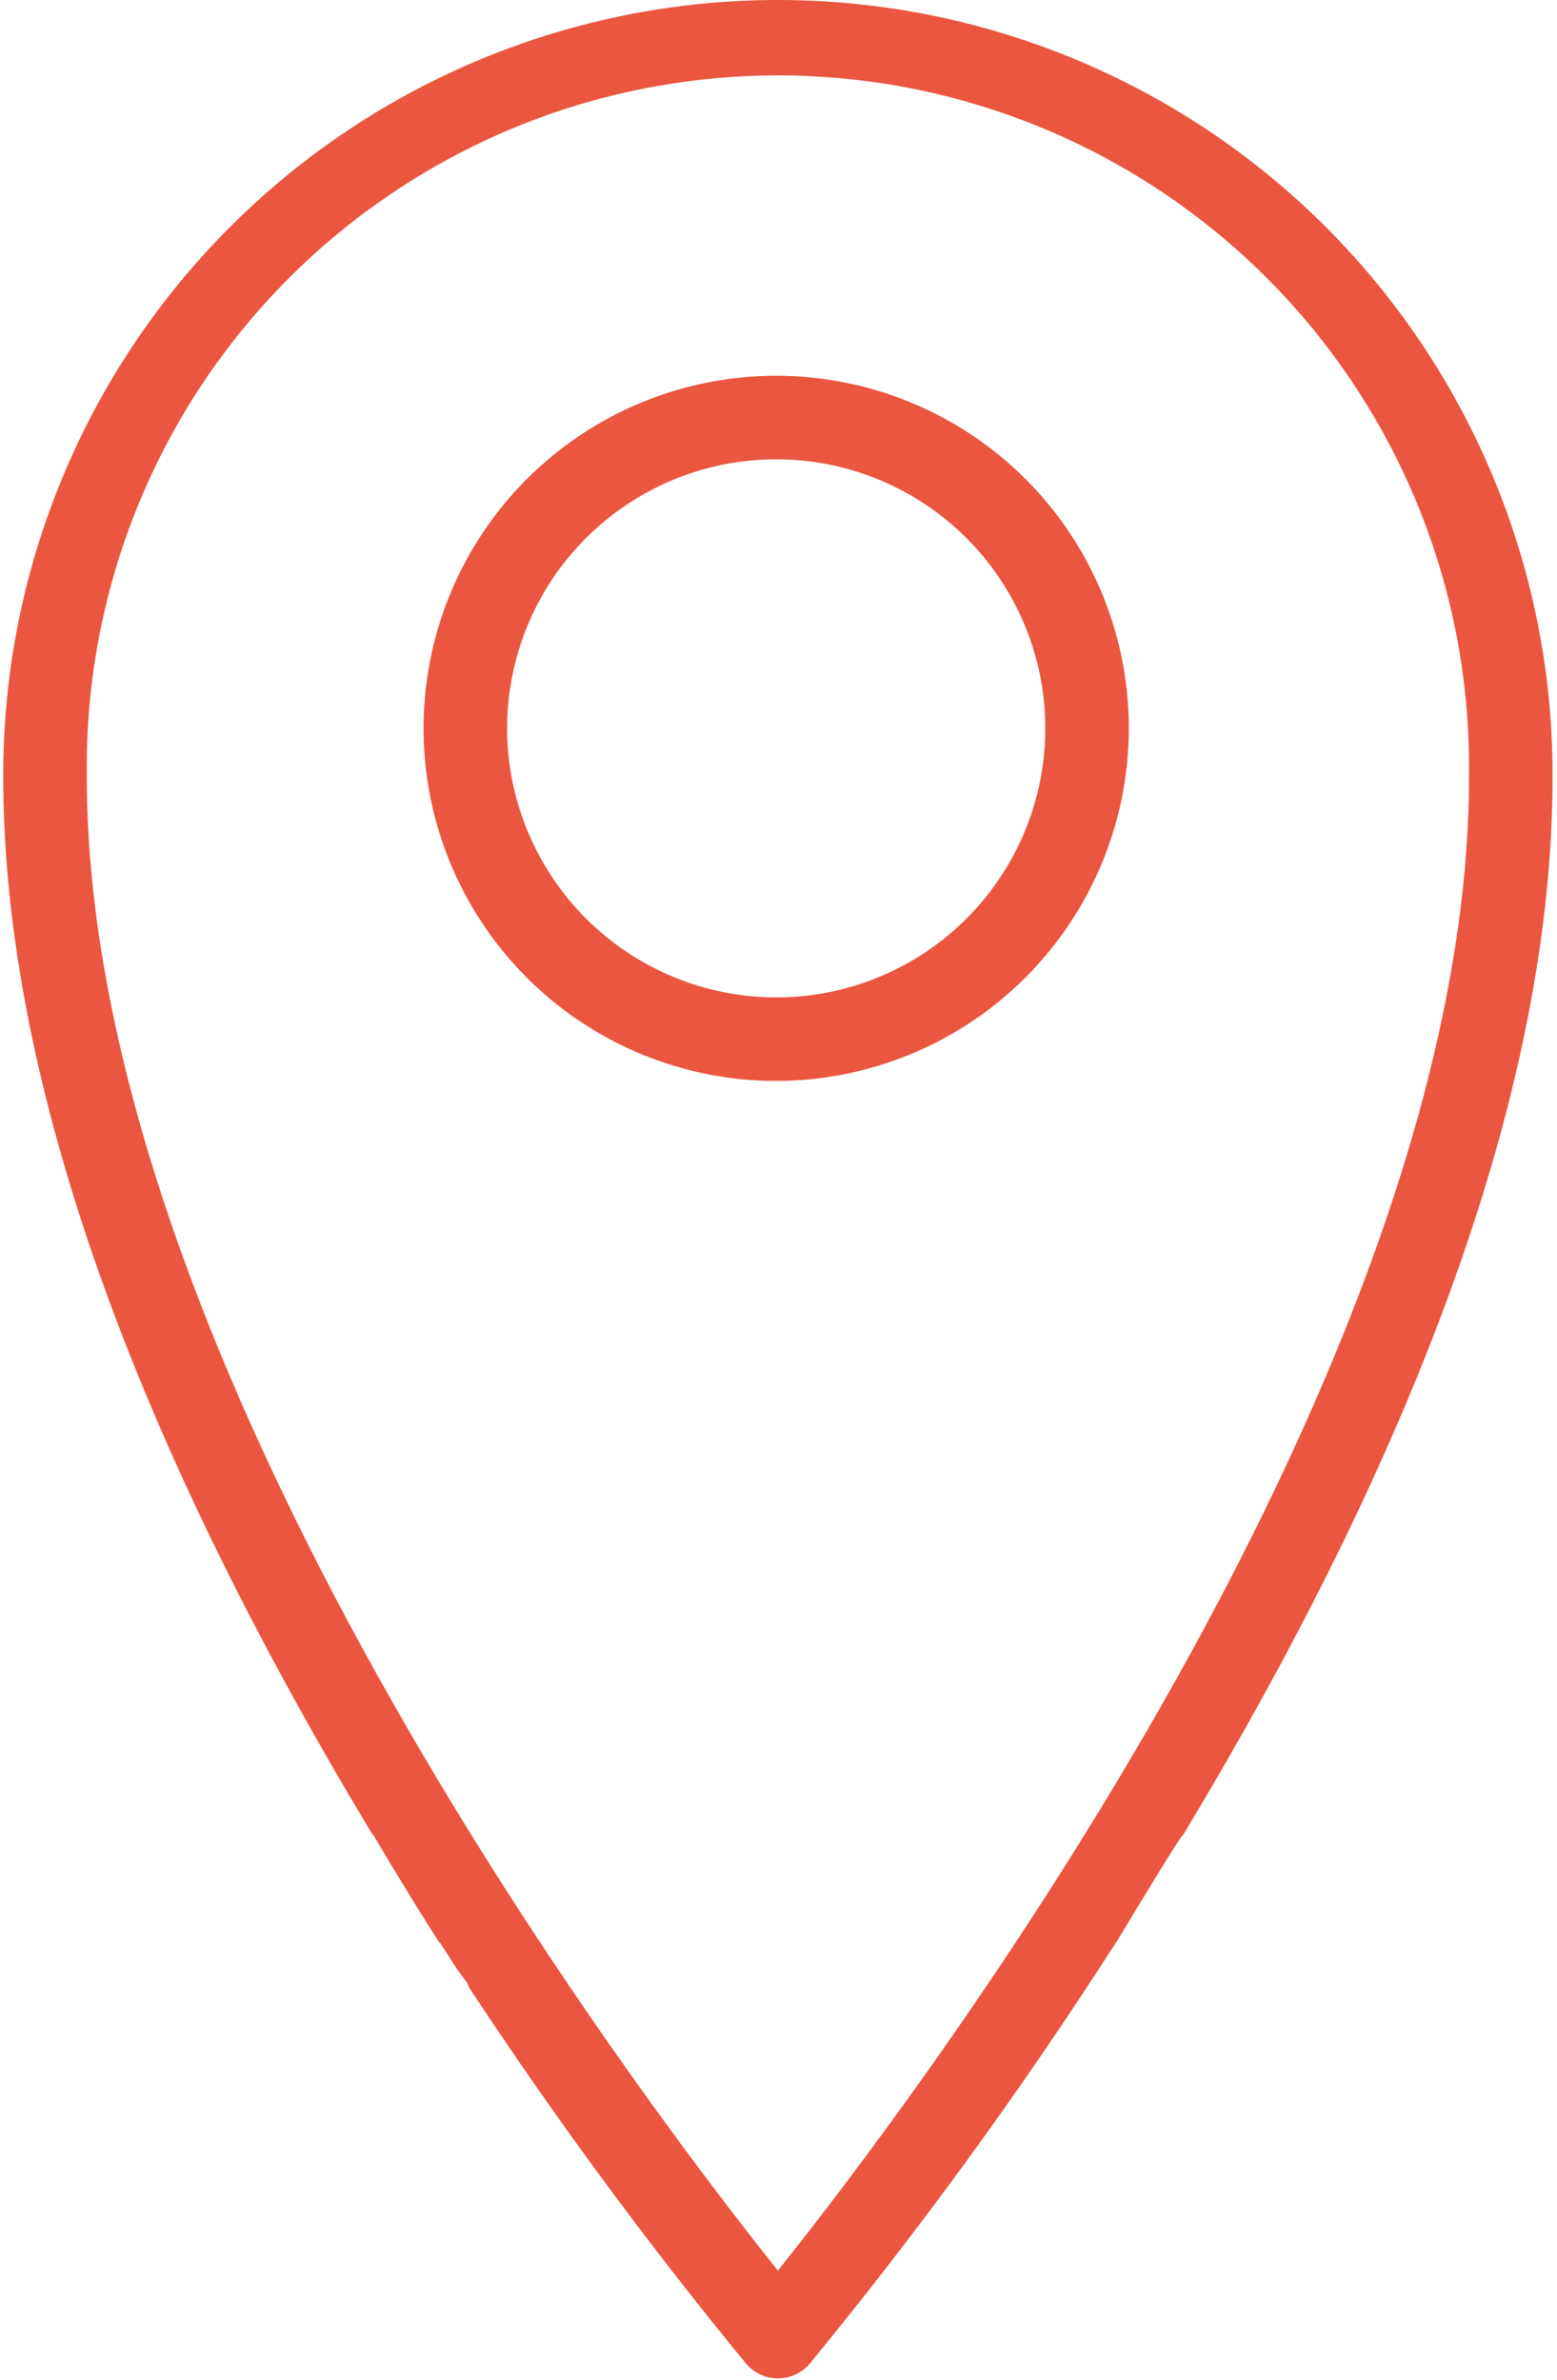
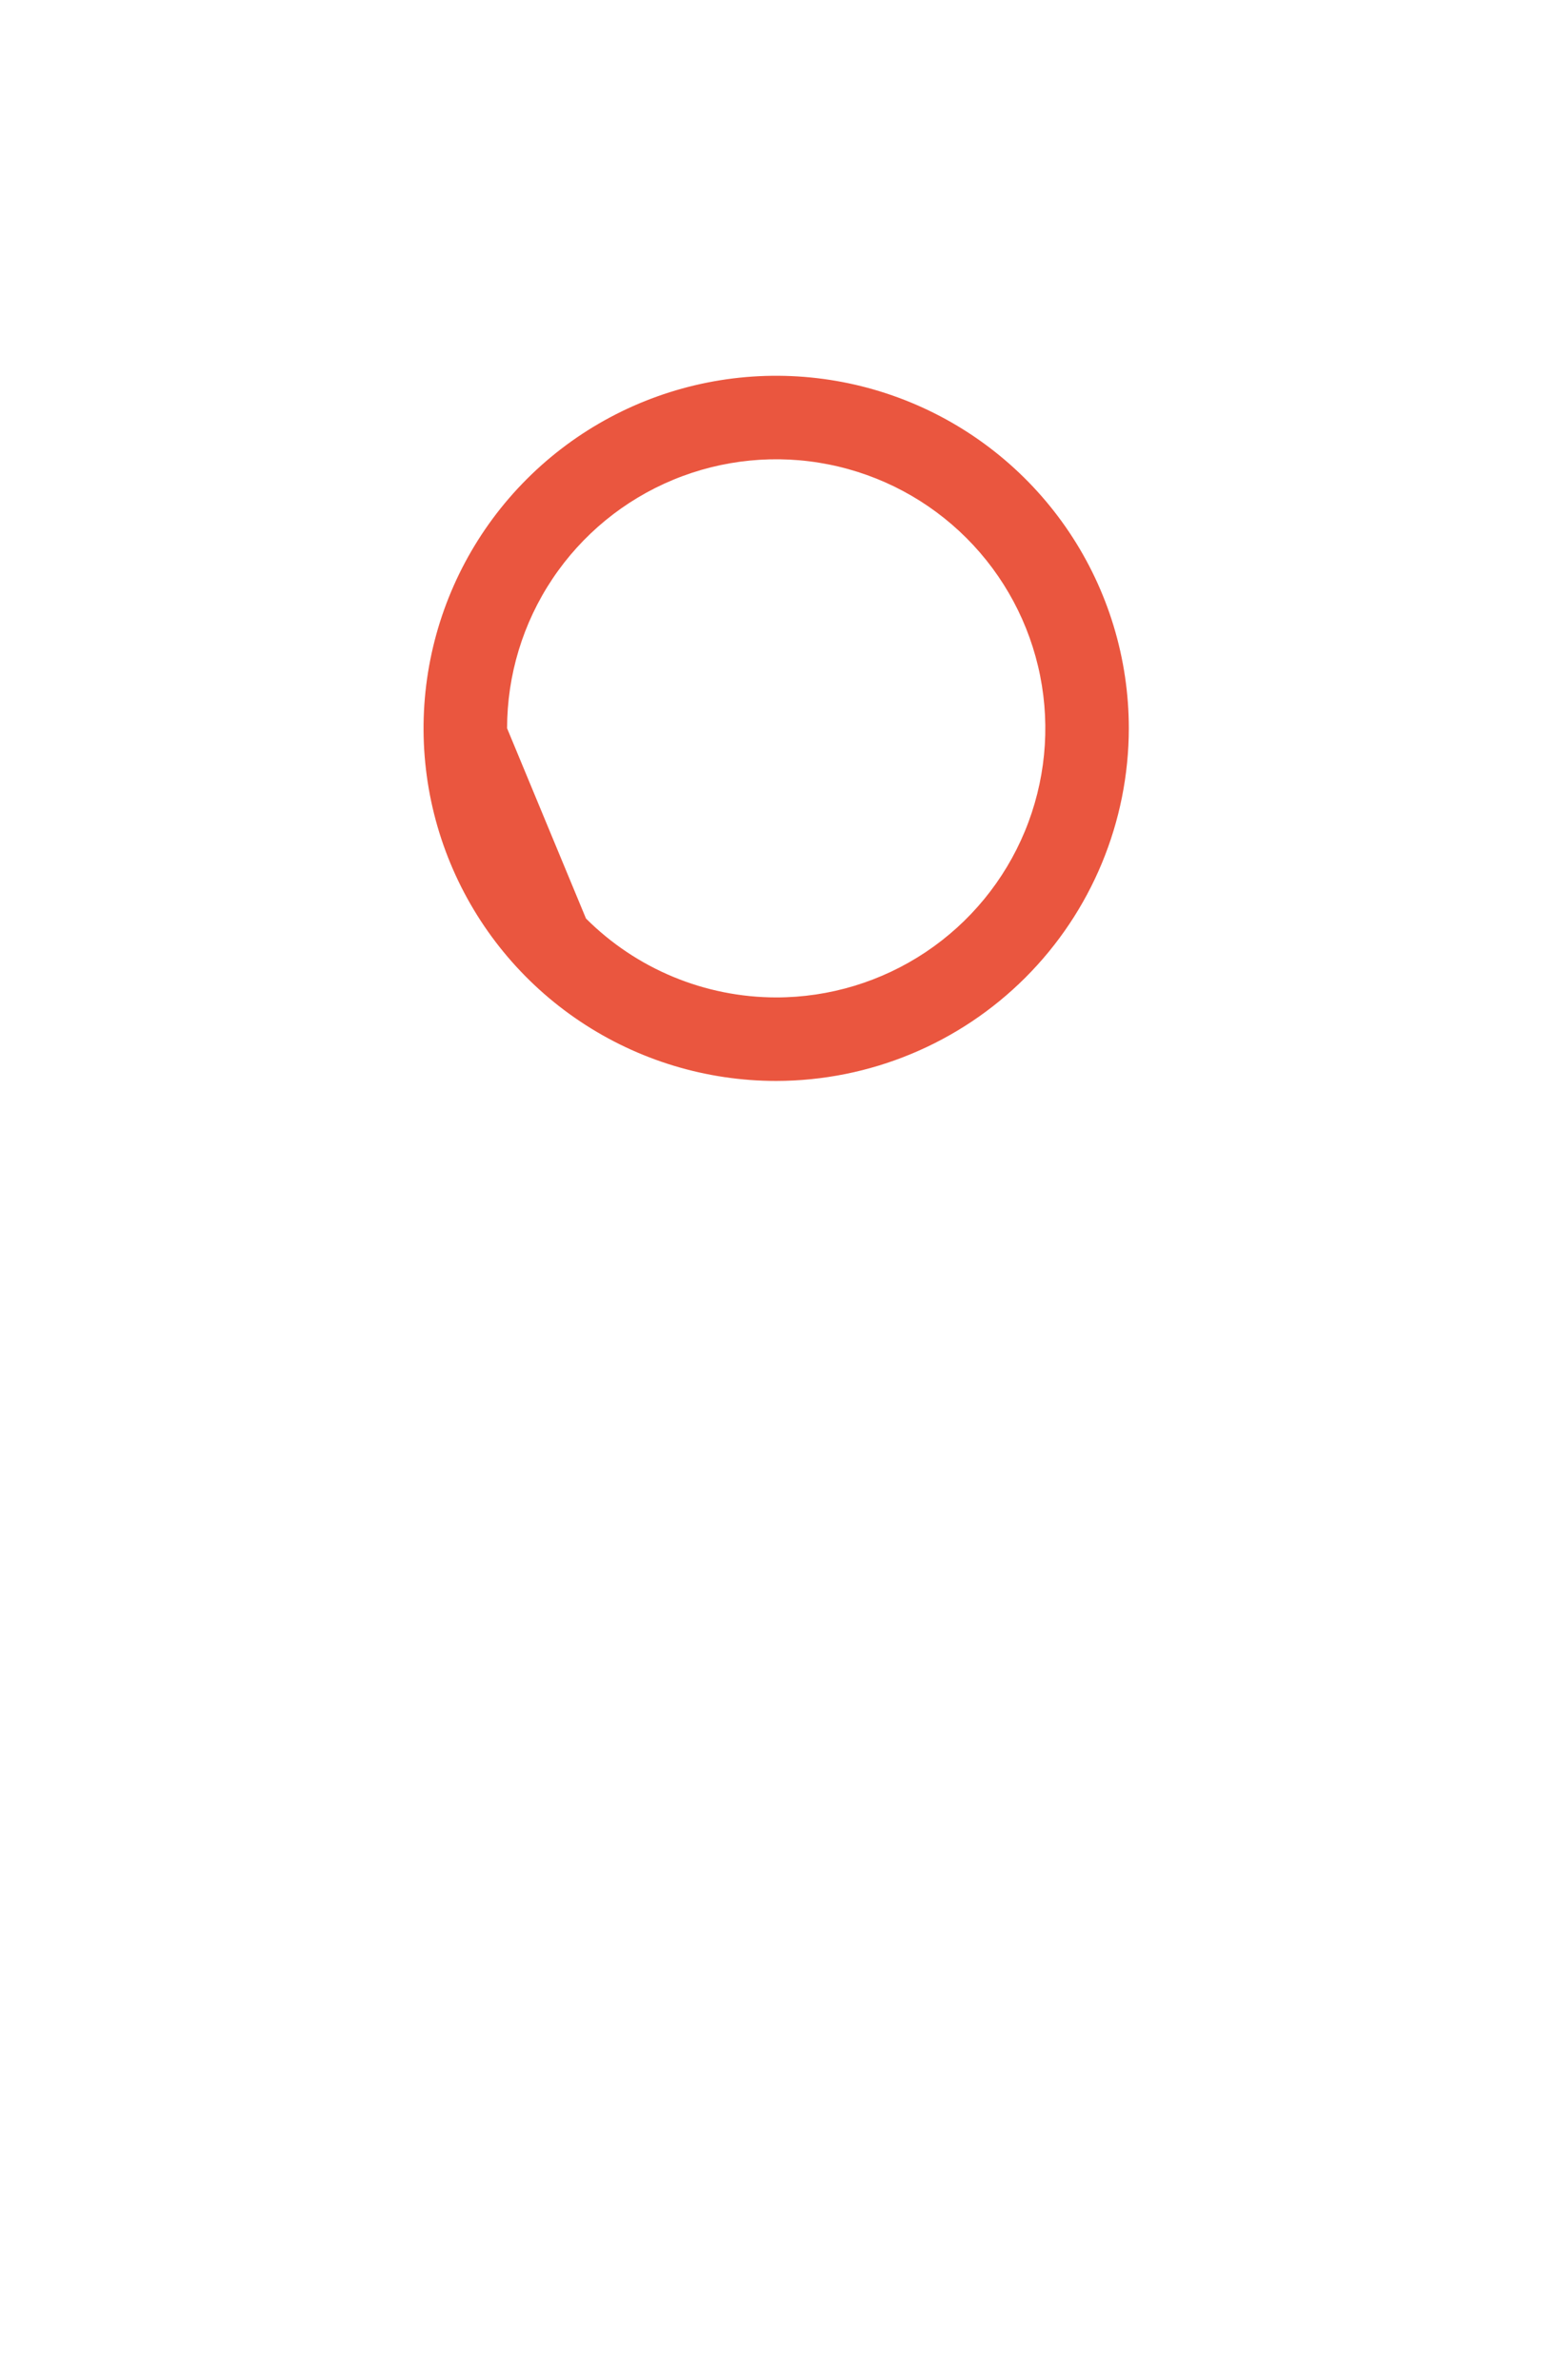
<svg xmlns="http://www.w3.org/2000/svg" width="261" height="399" viewBox="0 0 261 399" fill="none">
-   <path d="M189.224 122.104C189.222 110.413 185.754 98.985 179.258 89.265C172.761 79.545 163.528 71.97 152.727 67.497C141.925 63.024 130.04 61.855 118.573 64.137C107.107 66.419 96.575 72.05 88.309 80.318C80.043 88.585 74.415 99.119 72.135 110.585C69.855 122.052 71.027 133.937 75.502 144.738C79.977 155.539 87.554 164.77 97.275 171.264C106.996 177.759 118.425 181.225 130.116 181.224C145.789 181.205 160.814 174.97 171.895 163.886C182.976 152.803 189.208 137.777 189.224 122.104ZM85.004 122.104C85.006 113.182 87.653 104.461 92.611 97.043C97.569 89.626 104.615 83.845 112.858 80.432C121.101 77.019 130.171 76.126 138.922 77.868C147.672 79.609 155.71 83.906 162.018 90.216C168.326 96.525 172.622 104.563 174.362 113.314C176.102 122.065 175.208 131.135 171.793 139.377C168.379 147.62 162.597 154.665 155.178 159.622C147.76 164.578 139.038 167.224 130.116 167.224C118.154 167.211 106.686 162.453 98.228 153.994C89.771 145.535 85.015 134.066 85.004 122.104Z" fill="#EA563F" />
-   <path fill-rule="evenodd" clip-rule="evenodd" d="M198.291 307.682C198.182 307.782 198.084 307.888 198 308C196.915 309.447 190.844 319.45 187.103 325.665C187.091 325.664 187.08 325.663 187.068 325.662C171.359 350.189 154.217 373.768 135.732 396.278C135.076 397.051 134.259 397.673 133.338 398.099C132.417 398.526 131.415 398.747 130.4 398.747C129.385 398.747 128.383 398.526 127.462 398.099C126.541 397.673 125.725 397.051 125.068 396.278C108.468 376.061 92.951 354.982 78.582 333.129C78.493 332.757 78.304 332.38 78 332C77.62 331.525 77.165 330.908 76.653 330.18C75.675 328.678 74.703 327.171 73.736 325.662C73.705 325.665 73.673 325.669 73.642 325.672C69.862 319.818 65.109 311.923 62.5 307.5L62.404 307.5C21.055 238.924 0.245 178.908 0.548 129.114C0.744 94.799 14.515 61.957 38.851 37.764C63.186 13.571 96.109 -0.006 130.424 1.86632e-06C164.739 0.006 197.657 13.594 221.985 37.795C246.312 61.996 260.072 94.843 260.256 129.158C260.556 178.952 239.712 239.022 198.291 307.682ZM23.179 84.615C17.395 98.748 14.461 113.886 14.548 129.158C13.94 228.63 106.904 351.27 130.4 380.678C153.896 351.27 246.856 228.634 246.256 129.202C246.349 113.93 243.421 98.791 237.642 84.655C231.863 70.519 223.345 57.666 212.581 46.833C201.816 36.001 189.015 27.404 174.916 21.536C160.816 15.668 145.696 12.646 130.424 12.643C115.153 12.64 100.031 15.657 85.929 21.519C71.828 27.381 59.024 35.974 48.255 46.802C37.486 57.63 28.964 70.481 23.179 84.615Z" fill="#EA563F" />
+   <path d="M189.224 122.104C189.222 110.413 185.754 98.985 179.258 89.265C172.761 79.545 163.528 71.97 152.727 67.497C141.925 63.024 130.04 61.855 118.573 64.137C107.107 66.419 96.575 72.05 88.309 80.318C80.043 88.585 74.415 99.119 72.135 110.585C69.855 122.052 71.027 133.937 75.502 144.738C79.977 155.539 87.554 164.77 97.275 171.264C106.996 177.759 118.425 181.225 130.116 181.224C145.789 181.205 160.814 174.97 171.895 163.886C182.976 152.803 189.208 137.777 189.224 122.104ZM85.004 122.104C85.006 113.182 87.653 104.461 92.611 97.043C97.569 89.626 104.615 83.845 112.858 80.432C121.101 77.019 130.171 76.126 138.922 77.868C147.672 79.609 155.71 83.906 162.018 90.216C168.326 96.525 172.622 104.563 174.362 113.314C176.102 122.065 175.208 131.135 171.793 139.377C168.379 147.62 162.597 154.665 155.178 159.622C147.76 164.578 139.038 167.224 130.116 167.224C118.154 167.211 106.686 162.453 98.228 153.994Z" fill="#EA563F" />
</svg>